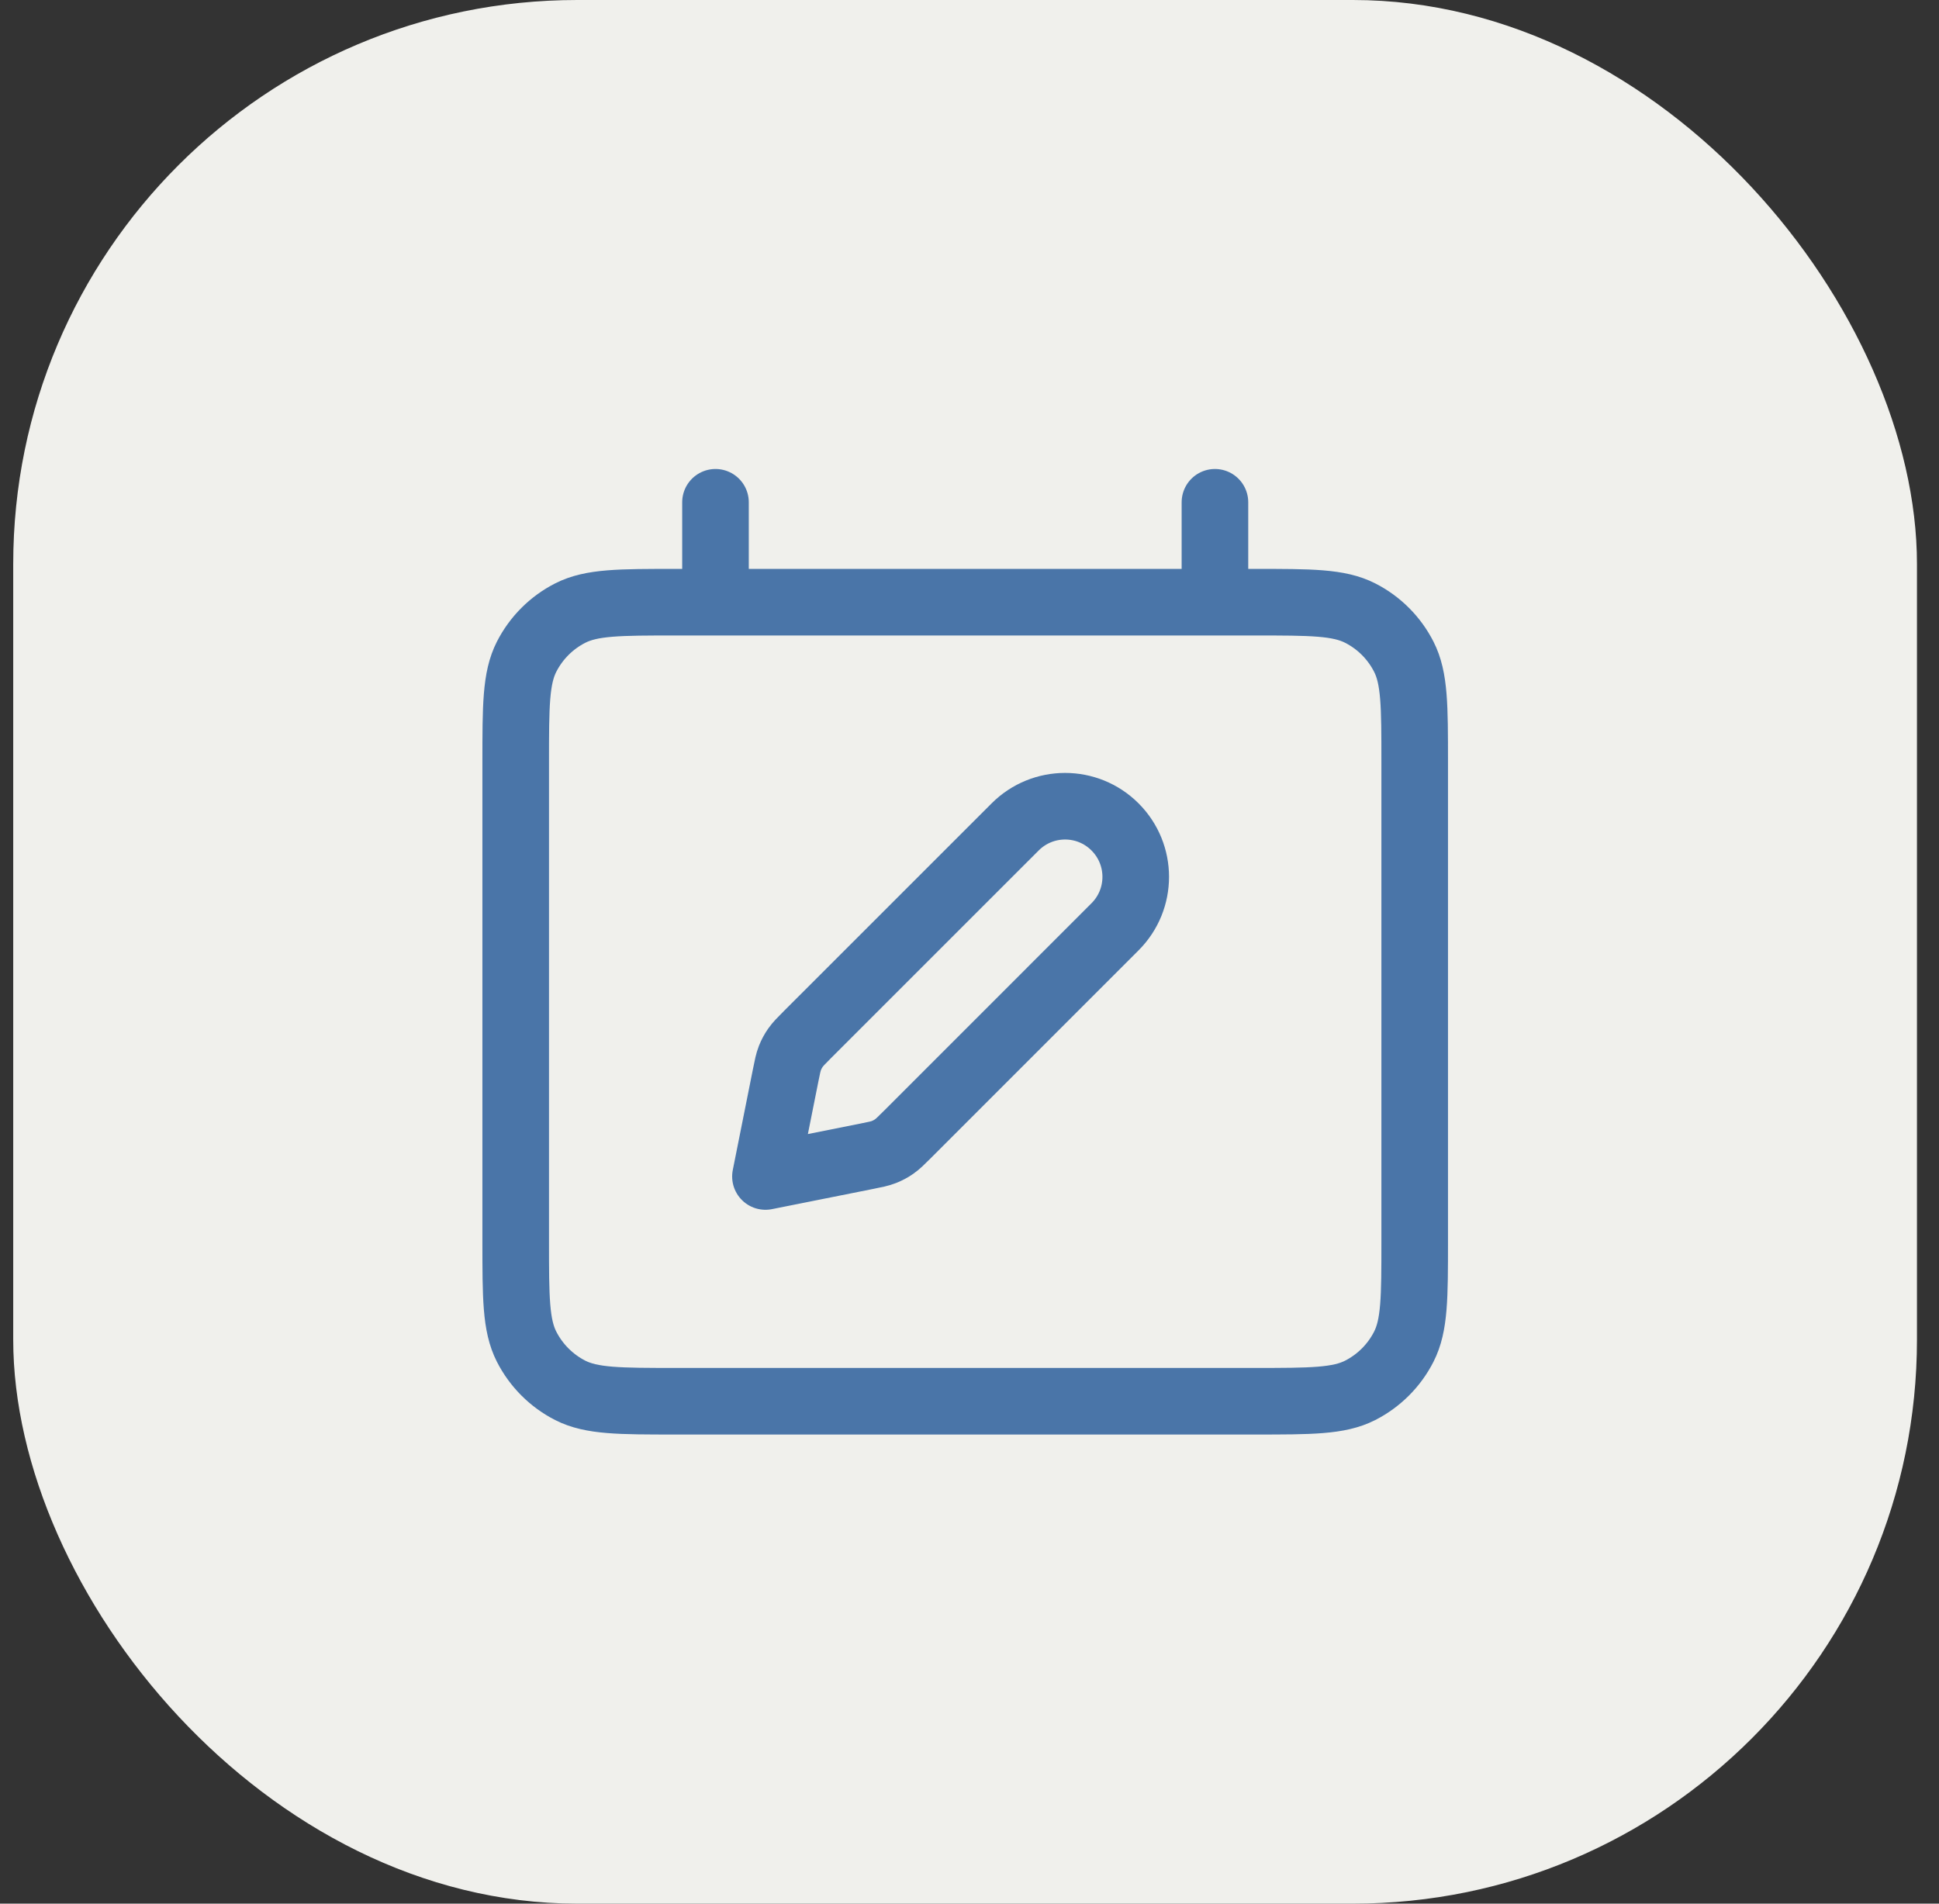
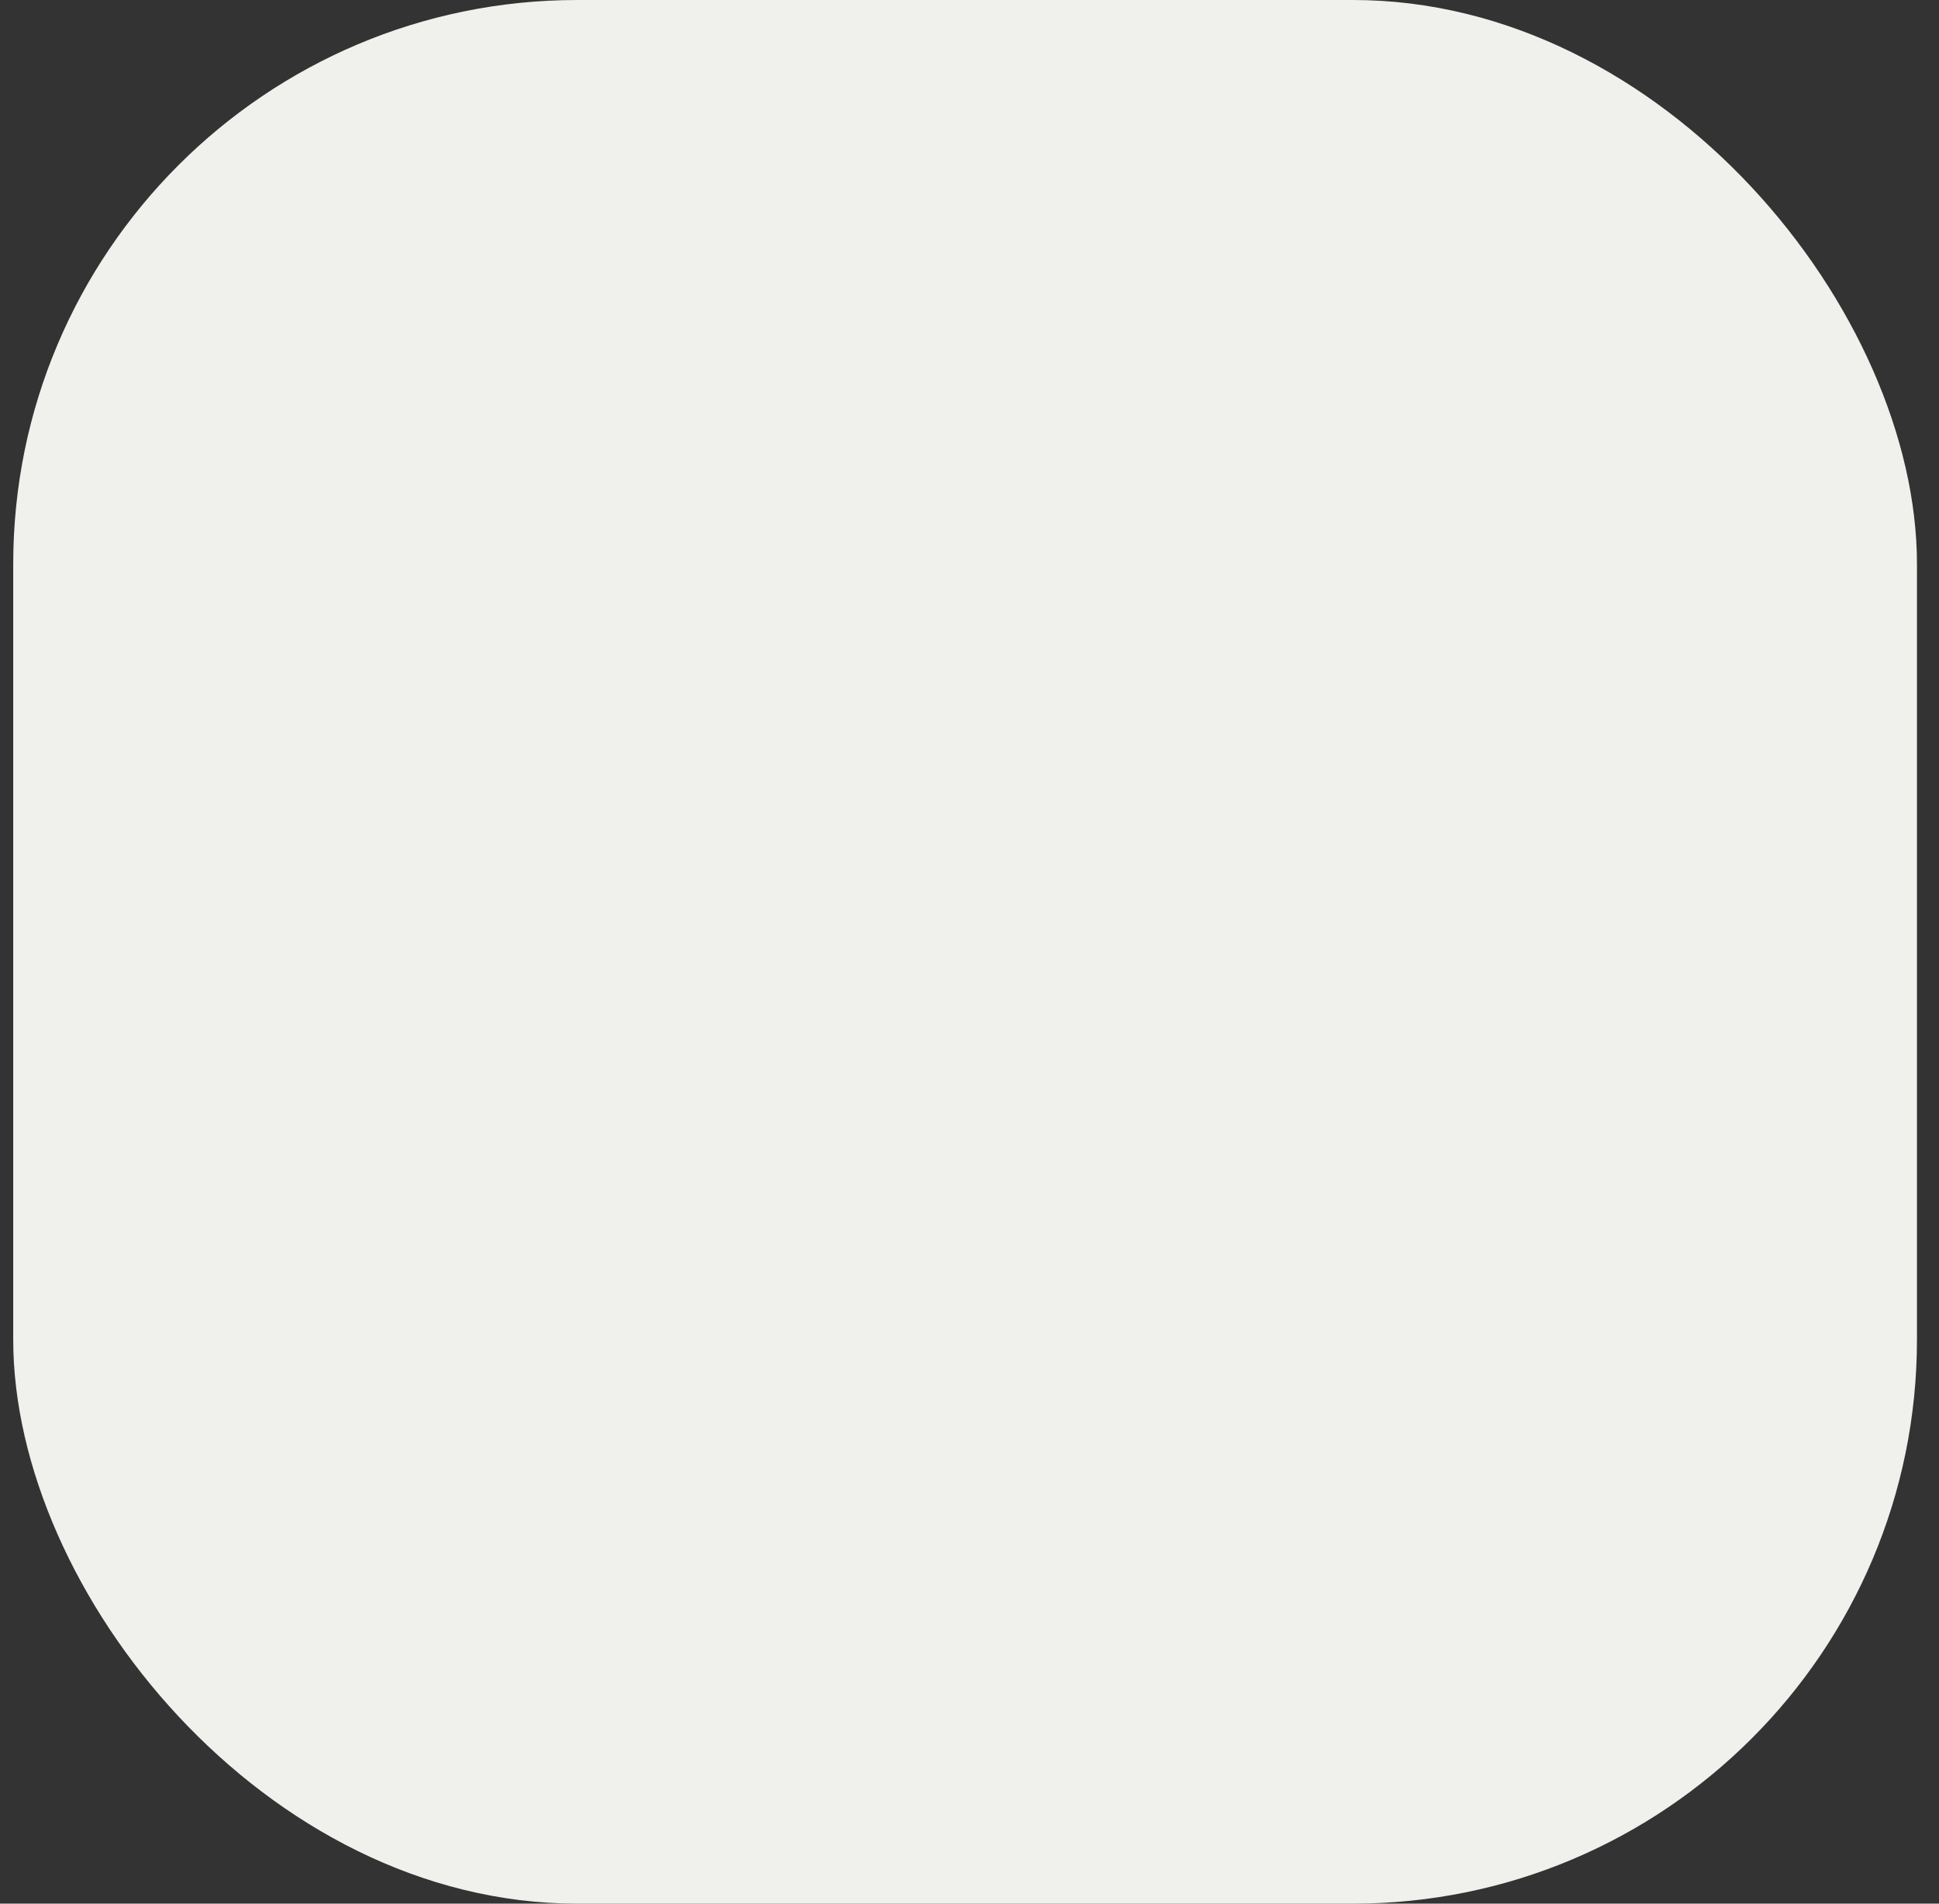
<svg xmlns="http://www.w3.org/2000/svg" width="55" height="54" viewBox="0 0 55 54" fill="none">
  <rect x="0" y="0" width="55" height="54" fill="#333333" stroke="none" />
  <rect x="0.375" width="54" height="54" rx="16" fill="#F0F0EC" />
-   <path d="M20.295 14.248V17.082M34.462 14.248V17.082M19.162 39.748H35.595C37.182 39.748 37.975 39.748 38.581 39.44C39.114 39.168 39.548 38.734 39.819 38.201C40.128 37.595 40.128 36.802 40.128 35.215V21.615C40.128 20.028 40.128 19.235 39.819 18.629C39.548 18.096 39.114 17.662 38.581 17.391C37.975 17.082 37.182 17.082 35.595 17.082H19.162C17.575 17.082 16.781 17.082 16.175 17.391C15.642 17.662 15.209 18.096 14.937 18.629C14.628 19.235 14.628 20.028 14.628 21.615V35.215C14.628 36.802 14.628 37.595 14.937 38.201C15.209 38.734 15.642 39.168 16.175 39.44C16.781 39.748 17.575 39.748 19.162 39.748ZM21.712 33.373L24.58 32.8C24.831 32.75 24.956 32.725 25.072 32.679C25.176 32.638 25.274 32.586 25.365 32.522C25.468 32.45 25.558 32.36 25.739 32.18L31.628 26.29C32.411 25.508 32.411 24.239 31.628 23.457C30.846 22.674 29.577 22.674 28.795 23.457L22.905 29.346C22.725 29.527 22.635 29.617 22.563 29.72C22.499 29.811 22.447 29.909 22.406 30.013C22.36 30.13 22.335 30.255 22.285 30.505L21.712 33.373Z" stroke="#4A75A8" stroke-width="1.889" stroke-linecap="round" stroke-linejoin="round" />
</svg>